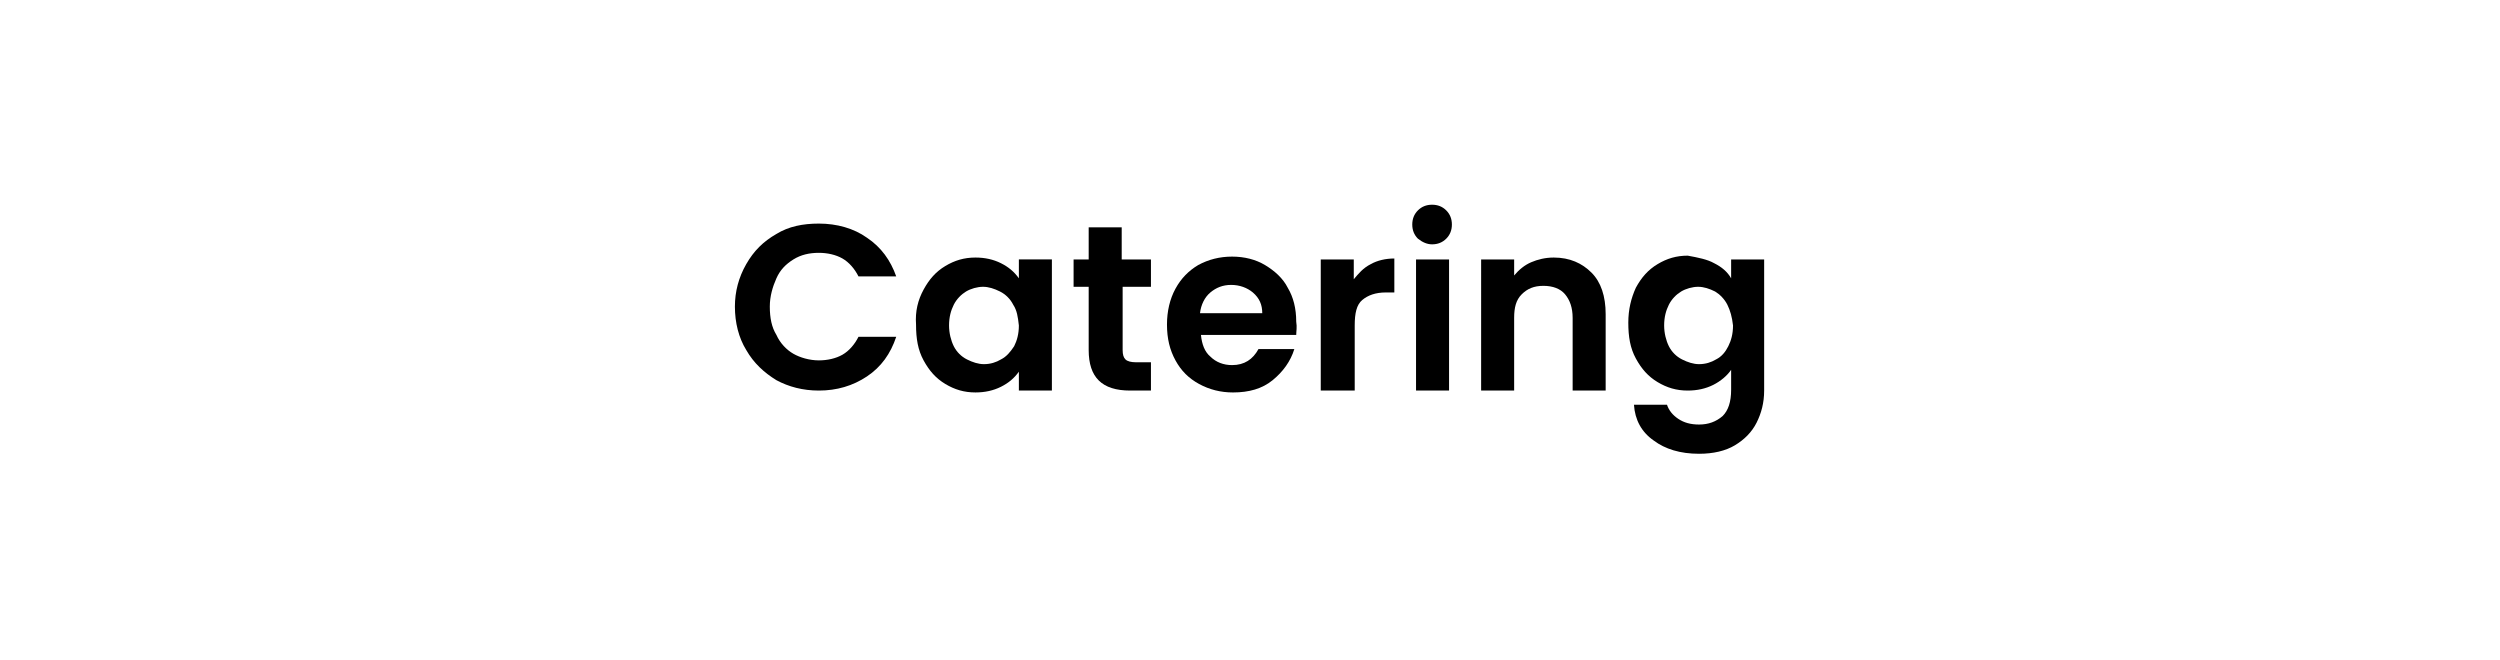
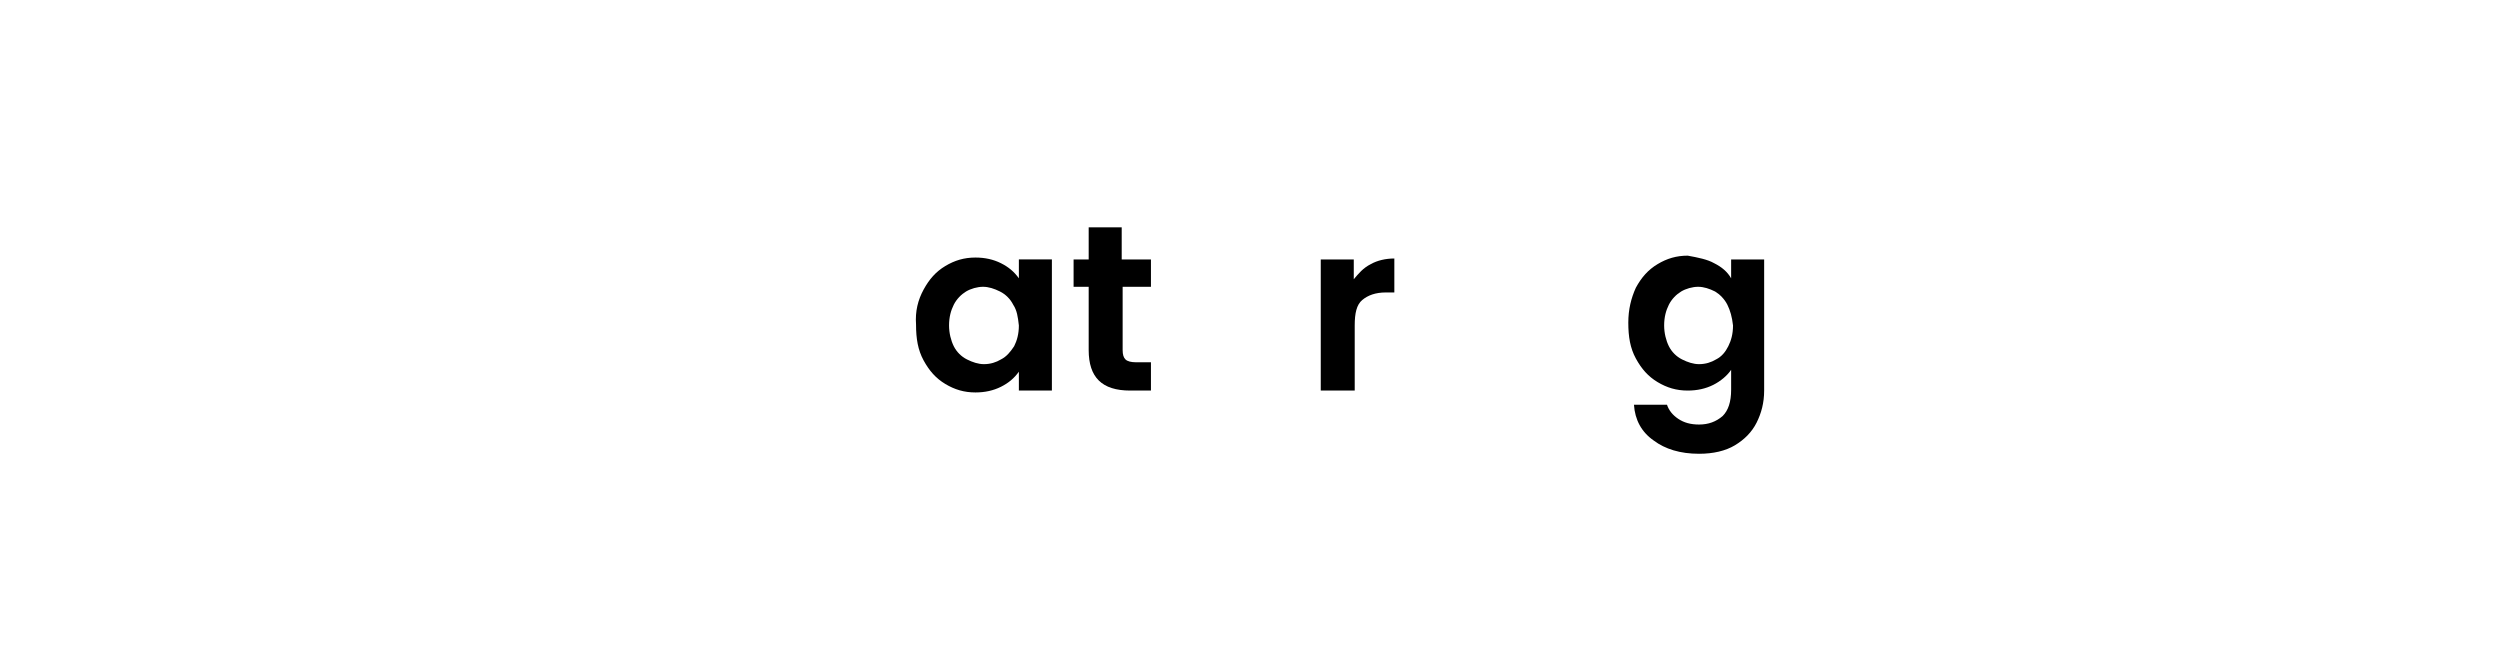
<svg xmlns="http://www.w3.org/2000/svg" version="1.1" id="Layer_1" x="0px" y="0px" viewBox="0 0 265 70" style="enable-background:new 0 0 265 70;" xml:space="preserve">
  <g>
-     <path d="M79.1,28c0.8-1.4,1.8-2.4,3.2-3.2c1.3-0.8,2.8-1.1,4.5-1.1c1.9,0,3.7,0.5,5.1,1.5c1.5,1,2.5,2.4,3.1,4.1h-4   c-0.4-0.8-1-1.5-1.7-1.9s-1.6-0.6-2.5-0.6c-1,0-1.9,0.2-2.7,0.7s-1.4,1.1-1.8,2c-0.4,0.9-0.7,1.9-0.7,3c0,1.2,0.2,2.2,0.7,3   c0.4,0.9,1.1,1.6,1.8,2s1.7,0.7,2.7,0.7c0.9,0,1.8-0.2,2.5-0.6s1.3-1.1,1.7-1.9h4c-0.6,1.8-1.6,3.2-3.1,4.2c-1.5,1-3.2,1.5-5.1,1.5   c-1.7,0-3.2-0.4-4.5-1.1c-1.3-0.8-2.4-1.8-3.2-3.2c-0.8-1.3-1.2-2.9-1.2-4.6C77.9,30.9,78.3,29.4,79.1,28z" />
    <path d="M97.9,30.7c0.6-1.1,1.3-1.9,2.3-2.5c1-0.6,2-0.9,3.2-0.9c1,0,1.9,0.2,2.7,0.6c0.8,0.4,1.4,0.9,1.9,1.6v-2h3.5v13.9h-3.5v-2   c-0.5,0.7-1.1,1.2-1.9,1.6c-0.8,0.4-1.7,0.6-2.7,0.6c-1.2,0-2.2-0.3-3.2-0.9c-1-0.6-1.7-1.4-2.3-2.5c-0.6-1.1-0.8-2.3-0.8-3.8   C97,33,97.3,31.8,97.9,30.7z M107.4,32.3c-0.3-0.6-0.8-1.1-1.4-1.4c-0.6-0.3-1.2-0.5-1.8-0.5c-0.6,0-1.3,0.2-1.8,0.5   c-0.5,0.3-1,0.8-1.3,1.4c-0.3,0.6-0.5,1.3-0.5,2.2c0,0.8,0.2,1.6,0.5,2.2c0.3,0.6,0.8,1.1,1.4,1.4c0.6,0.3,1.2,0.5,1.8,0.5   c0.7,0,1.3-0.2,1.8-0.5c0.6-0.3,1-0.8,1.4-1.4c0.3-0.6,0.5-1.3,0.5-2.2C107.9,33.6,107.8,32.9,107.4,32.3z" />
    <path d="M119,30.4v6.7c0,0.5,0.1,0.8,0.3,1c0.2,0.2,0.6,0.3,1.1,0.3h1.6v3h-2.2c-3,0-4.4-1.4-4.4-4.3v-6.7h-1.6v-2.9h1.6v-3.4h3.5   v3.4h3.1v2.9H119z" />
-     <path d="M137.4,35.5h-10.1c0.1,1,0.4,1.8,1,2.3c0.6,0.6,1.4,0.9,2.3,0.9c1.3,0,2.2-0.6,2.8-1.7h3.8c-0.4,1.3-1.2,2.4-2.3,3.3   c-1.1,0.9-2.5,1.3-4.2,1.3c-1.3,0-2.5-0.3-3.6-0.9c-1.1-0.6-1.9-1.4-2.5-2.5c-0.6-1.1-0.9-2.3-0.9-3.8c0-1.4,0.3-2.7,0.9-3.8   c0.6-1.1,1.4-1.9,2.4-2.5c1.1-0.6,2.3-0.9,3.6-0.9c1.3,0,2.5,0.3,3.5,0.9c1,0.6,1.9,1.4,2.4,2.4c0.6,1,0.9,2.2,0.9,3.6   C137.5,34.7,137.4,35.1,137.4,35.5z M133.8,33.2c0-0.9-0.3-1.6-1-2.2c-0.6-0.5-1.4-0.8-2.3-0.8c-0.9,0-1.6,0.3-2.2,0.8   s-1,1.3-1.1,2.2H133.8z" />
    <path d="M145.3,28c0.7-0.4,1.6-0.6,2.5-0.6V31h-0.9c-1.1,0-1.9,0.3-2.5,0.8c-0.6,0.5-0.8,1.4-0.8,2.7v6.9H140V27.5h3.5v2.1   C144,29,144.5,28.4,145.3,28z" />
-     <path d="M150.3,25.3c-0.4-0.4-0.6-0.9-0.6-1.5s0.2-1.1,0.6-1.5c0.4-0.4,0.9-0.6,1.5-0.6c0.6,0,1.1,0.2,1.5,0.6   c0.4,0.4,0.6,0.9,0.6,1.5s-0.2,1.1-0.6,1.5c-0.4,0.4-0.9,0.6-1.5,0.6C151.3,25.9,150.8,25.7,150.3,25.3z M153.6,27.5v13.9h-3.5   V27.5H153.6z" />
-     <path d="M168.7,28.9c1,1,1.5,2.5,1.5,4.4v8.1h-3.5v-7.7c0-1.1-0.3-1.9-0.8-2.5c-0.5-0.6-1.3-0.9-2.3-0.9c-1,0-1.7,0.3-2.3,0.9   c-0.6,0.6-0.8,1.4-0.8,2.5v7.7h-3.5V27.5h3.5v1.7c0.5-0.6,1.1-1.1,1.8-1.4c0.7-0.3,1.5-0.5,2.4-0.5   C166.4,27.3,167.7,27.9,168.7,28.9z" />
    <path d="M181.7,27.9c0.8,0.4,1.4,0.9,1.8,1.6v-2h3.5v13.9c0,1.3-0.3,2.4-0.8,3.4c-0.5,1-1.3,1.8-2.3,2.4c-1,0.6-2.3,0.9-3.8,0.9   c-2,0-3.6-0.5-4.8-1.4c-1.3-0.9-2-2.2-2.1-3.8h3.5c0.2,0.6,0.6,1.1,1.2,1.5c0.6,0.4,1.3,0.6,2.2,0.6c1,0,1.8-0.3,2.5-0.9   c0.6-0.6,0.9-1.5,0.9-2.8v-2.1c-0.4,0.6-1.1,1.2-1.9,1.6c-0.8,0.4-1.7,0.6-2.7,0.6c-1.2,0-2.2-0.3-3.2-0.9c-1-0.6-1.7-1.4-2.3-2.5   c-0.6-1.1-0.8-2.3-0.8-3.8c0-1.4,0.3-2.6,0.8-3.7c0.6-1.1,1.3-1.9,2.3-2.5c1-0.6,2-0.9,3.2-0.9C180,27.3,181,27.5,181.7,27.9z    M183.1,32.3c-0.3-0.6-0.8-1.1-1.3-1.4c-0.6-0.3-1.2-0.5-1.8-0.5c-0.6,0-1.3,0.2-1.8,0.5c-0.5,0.3-1,0.8-1.3,1.4   c-0.3,0.6-0.5,1.3-0.5,2.2c0,0.8,0.2,1.6,0.5,2.2s0.8,1.1,1.4,1.4c0.6,0.3,1.2,0.5,1.8,0.5c0.7,0,1.3-0.2,1.8-0.5   c0.6-0.3,1-0.8,1.3-1.4c0.3-0.6,0.5-1.3,0.5-2.2C183.6,33.6,183.4,32.9,183.1,32.3z" />
  </g>
</svg>